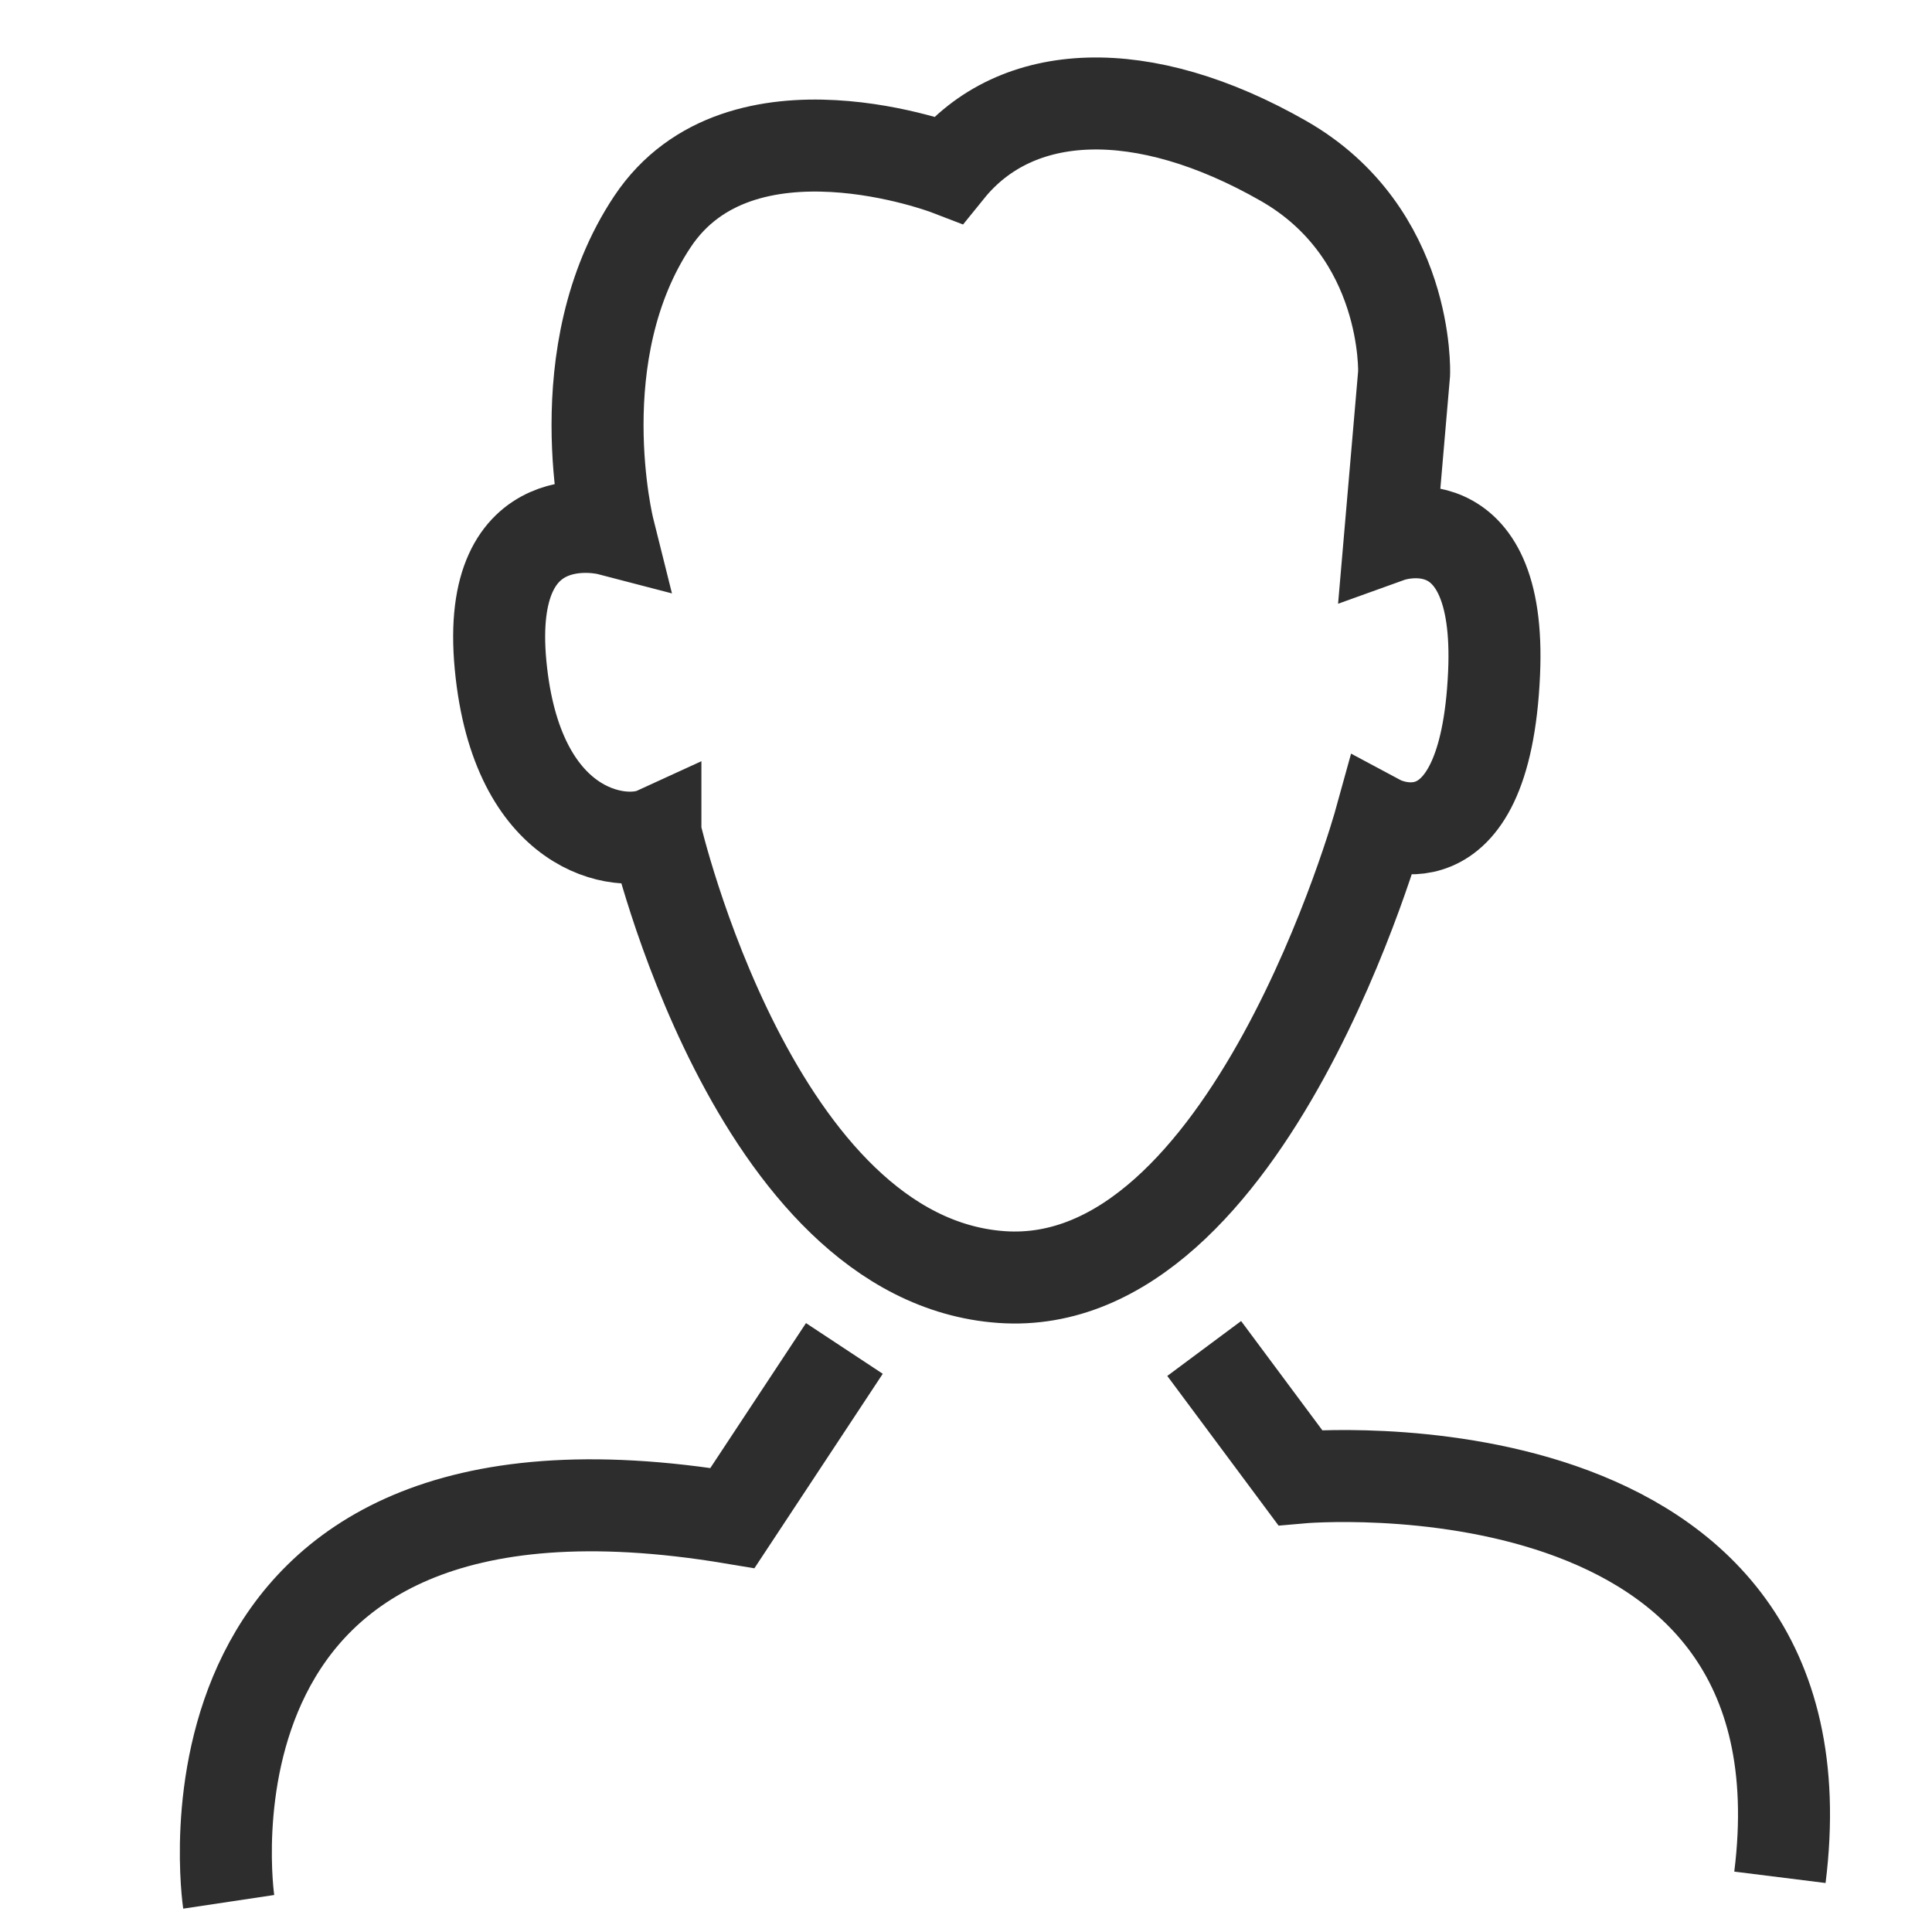
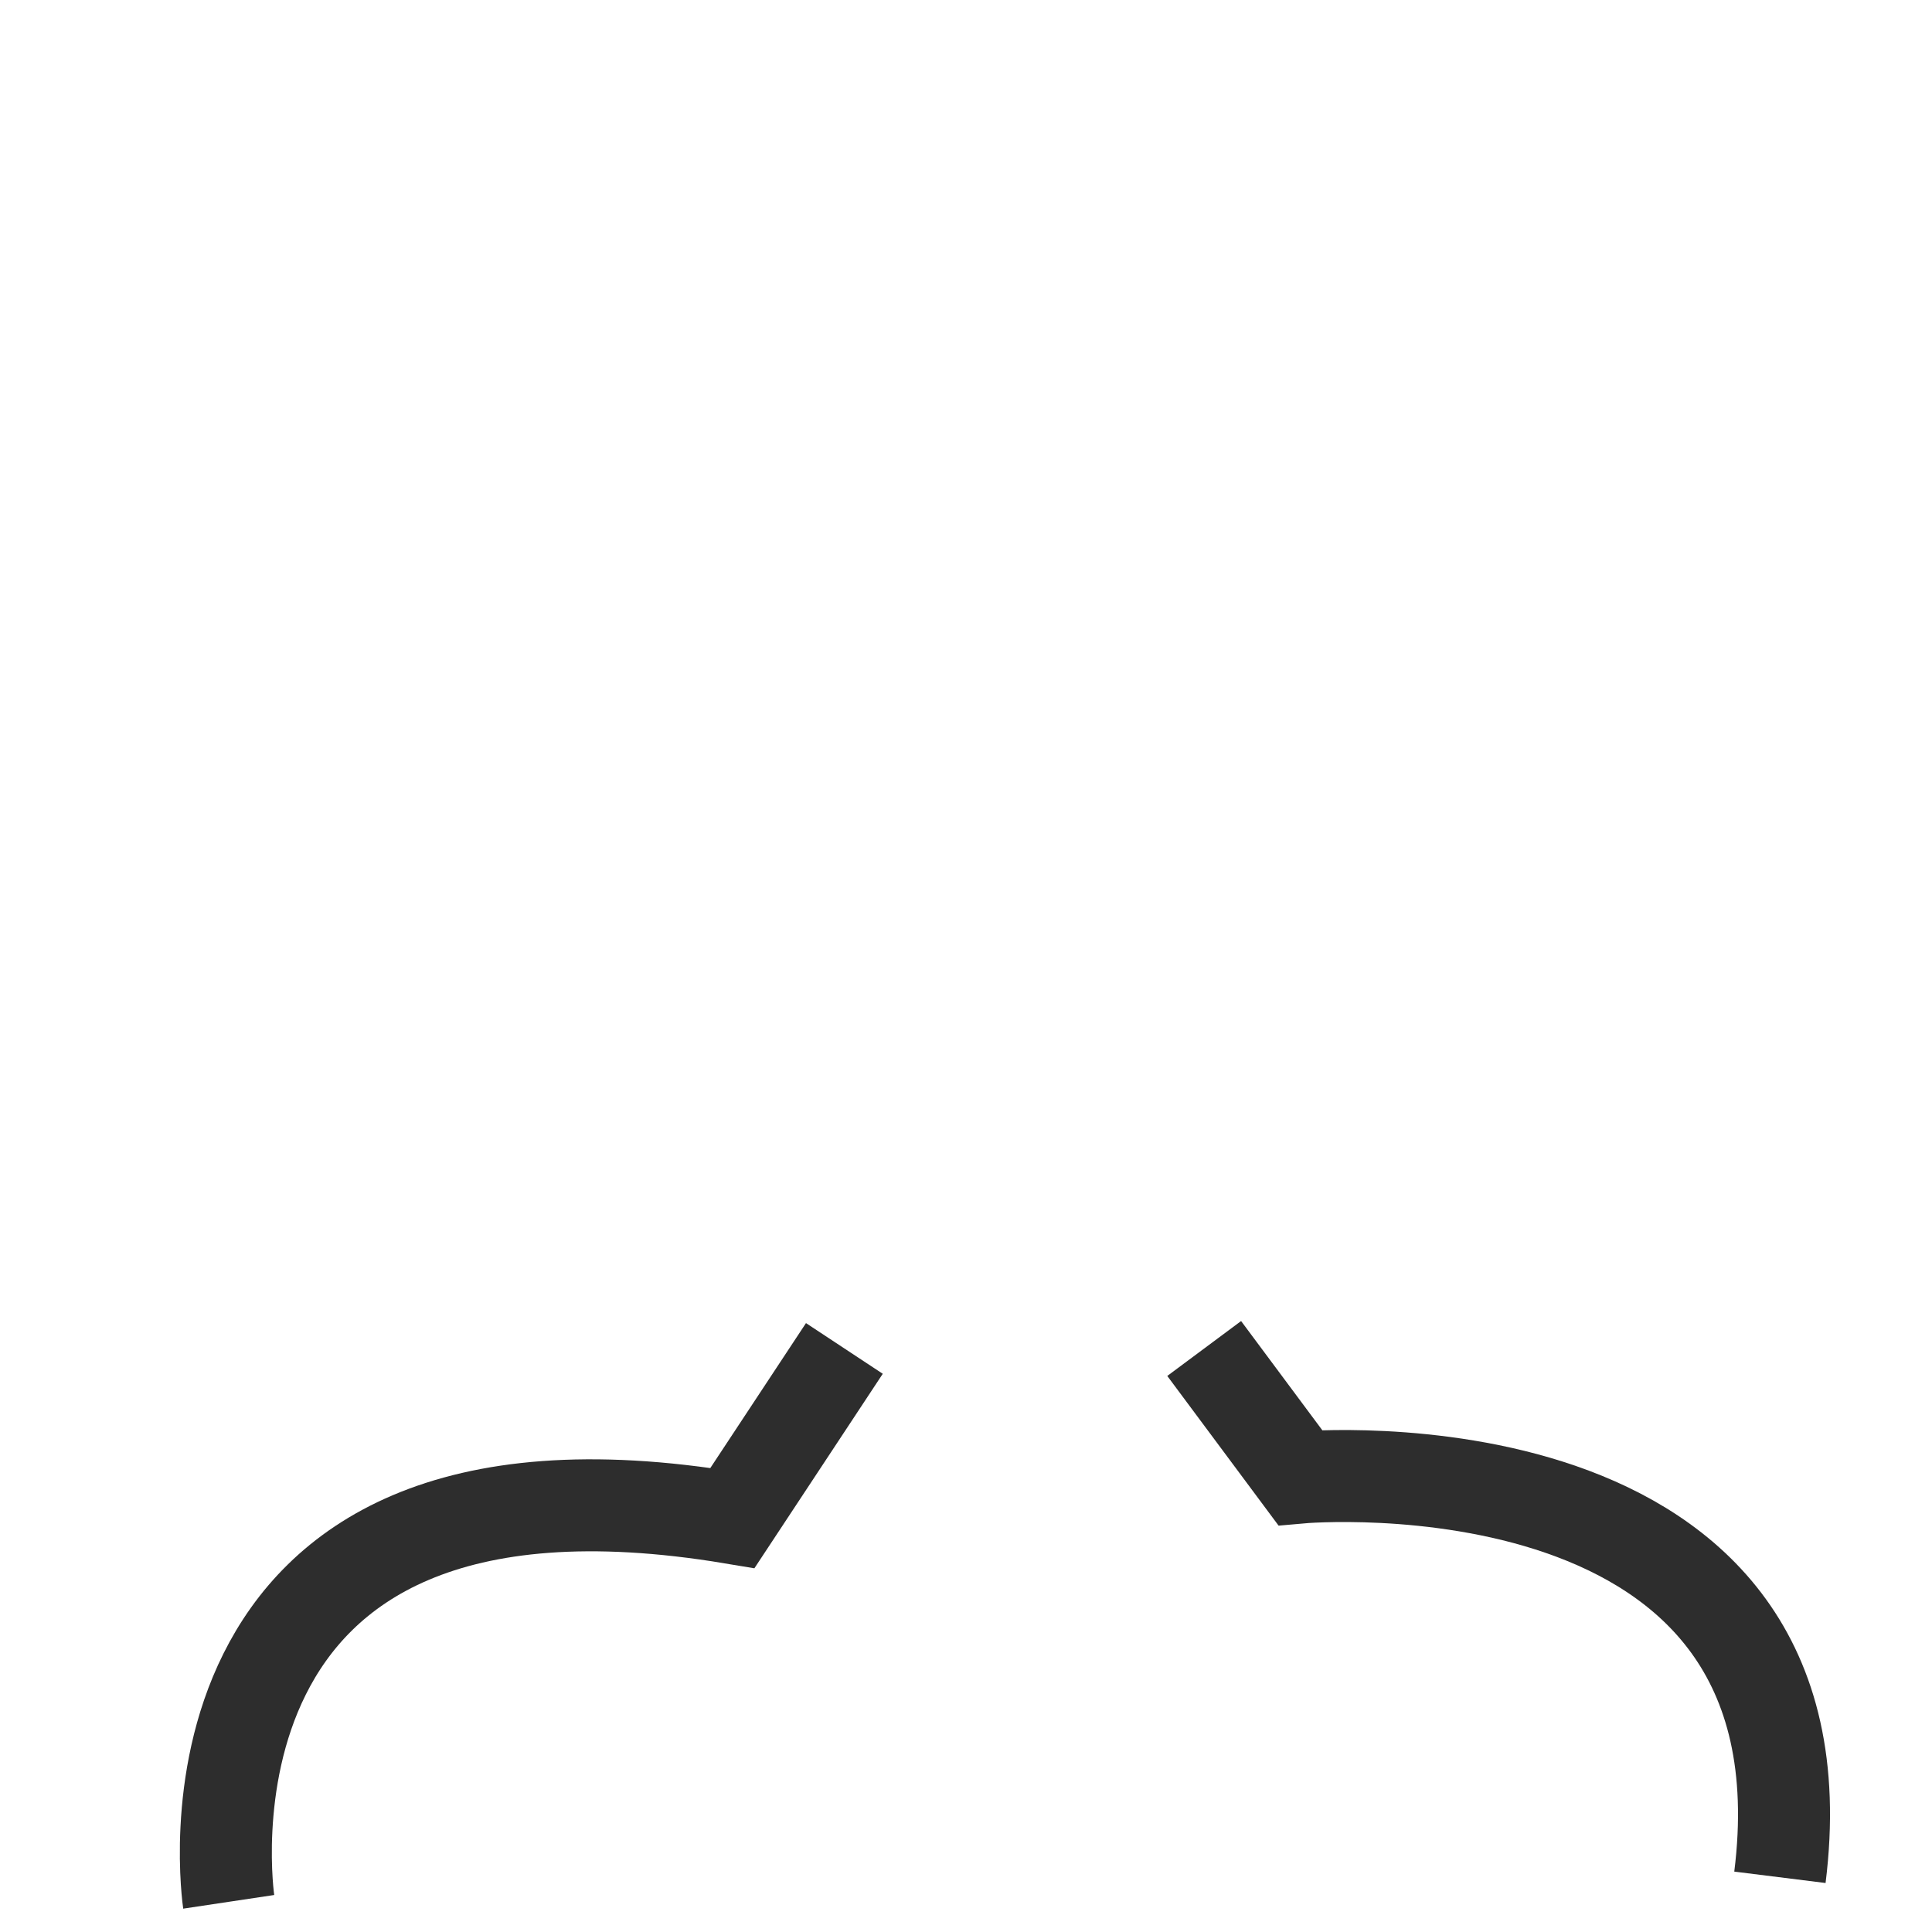
<svg xmlns="http://www.w3.org/2000/svg" version="1.1" viewBox="0 0 42 42">
  <g>
    <g id="Layer_1">
      <path d="M4.972,41.344s-1.564-10.43,10.951-8.344l2.433-3.686" fill="none" stroke="#2d2d2d" stroke-miterlimit="10" stroke-width="2" />
      <path d="M26.178,29.315l2.086,2.805s11.646-1.043,10.43,8.691" fill="none" stroke="#2d2d2d" stroke-miterlimit="10" stroke-width="2" />
-       <path d="M14.248,18.107s2.138,9.274,7.524,9.655c5.386.381,8.23-9.908,8.23-9.908,0,0,2.28,1.218,2.478-3.216.173-3.857-2.261-2.982-2.261-2.982l.305-3.537s.117-3.055-2.622-4.621c-3.061-1.749-5.809-1.637-7.286.188,0,0-4.519-1.738-6.431,1.13-1.912,2.868-.956,6.692-.956,6.692,0,0-2.694-.701-2.347,2.952s2.617,3.989,3.366,3.646Z" fill="none" stroke="#2d2d2d" stroke-miterlimit="10" stroke-width="2" />
    </g>
  </g>
</svg>